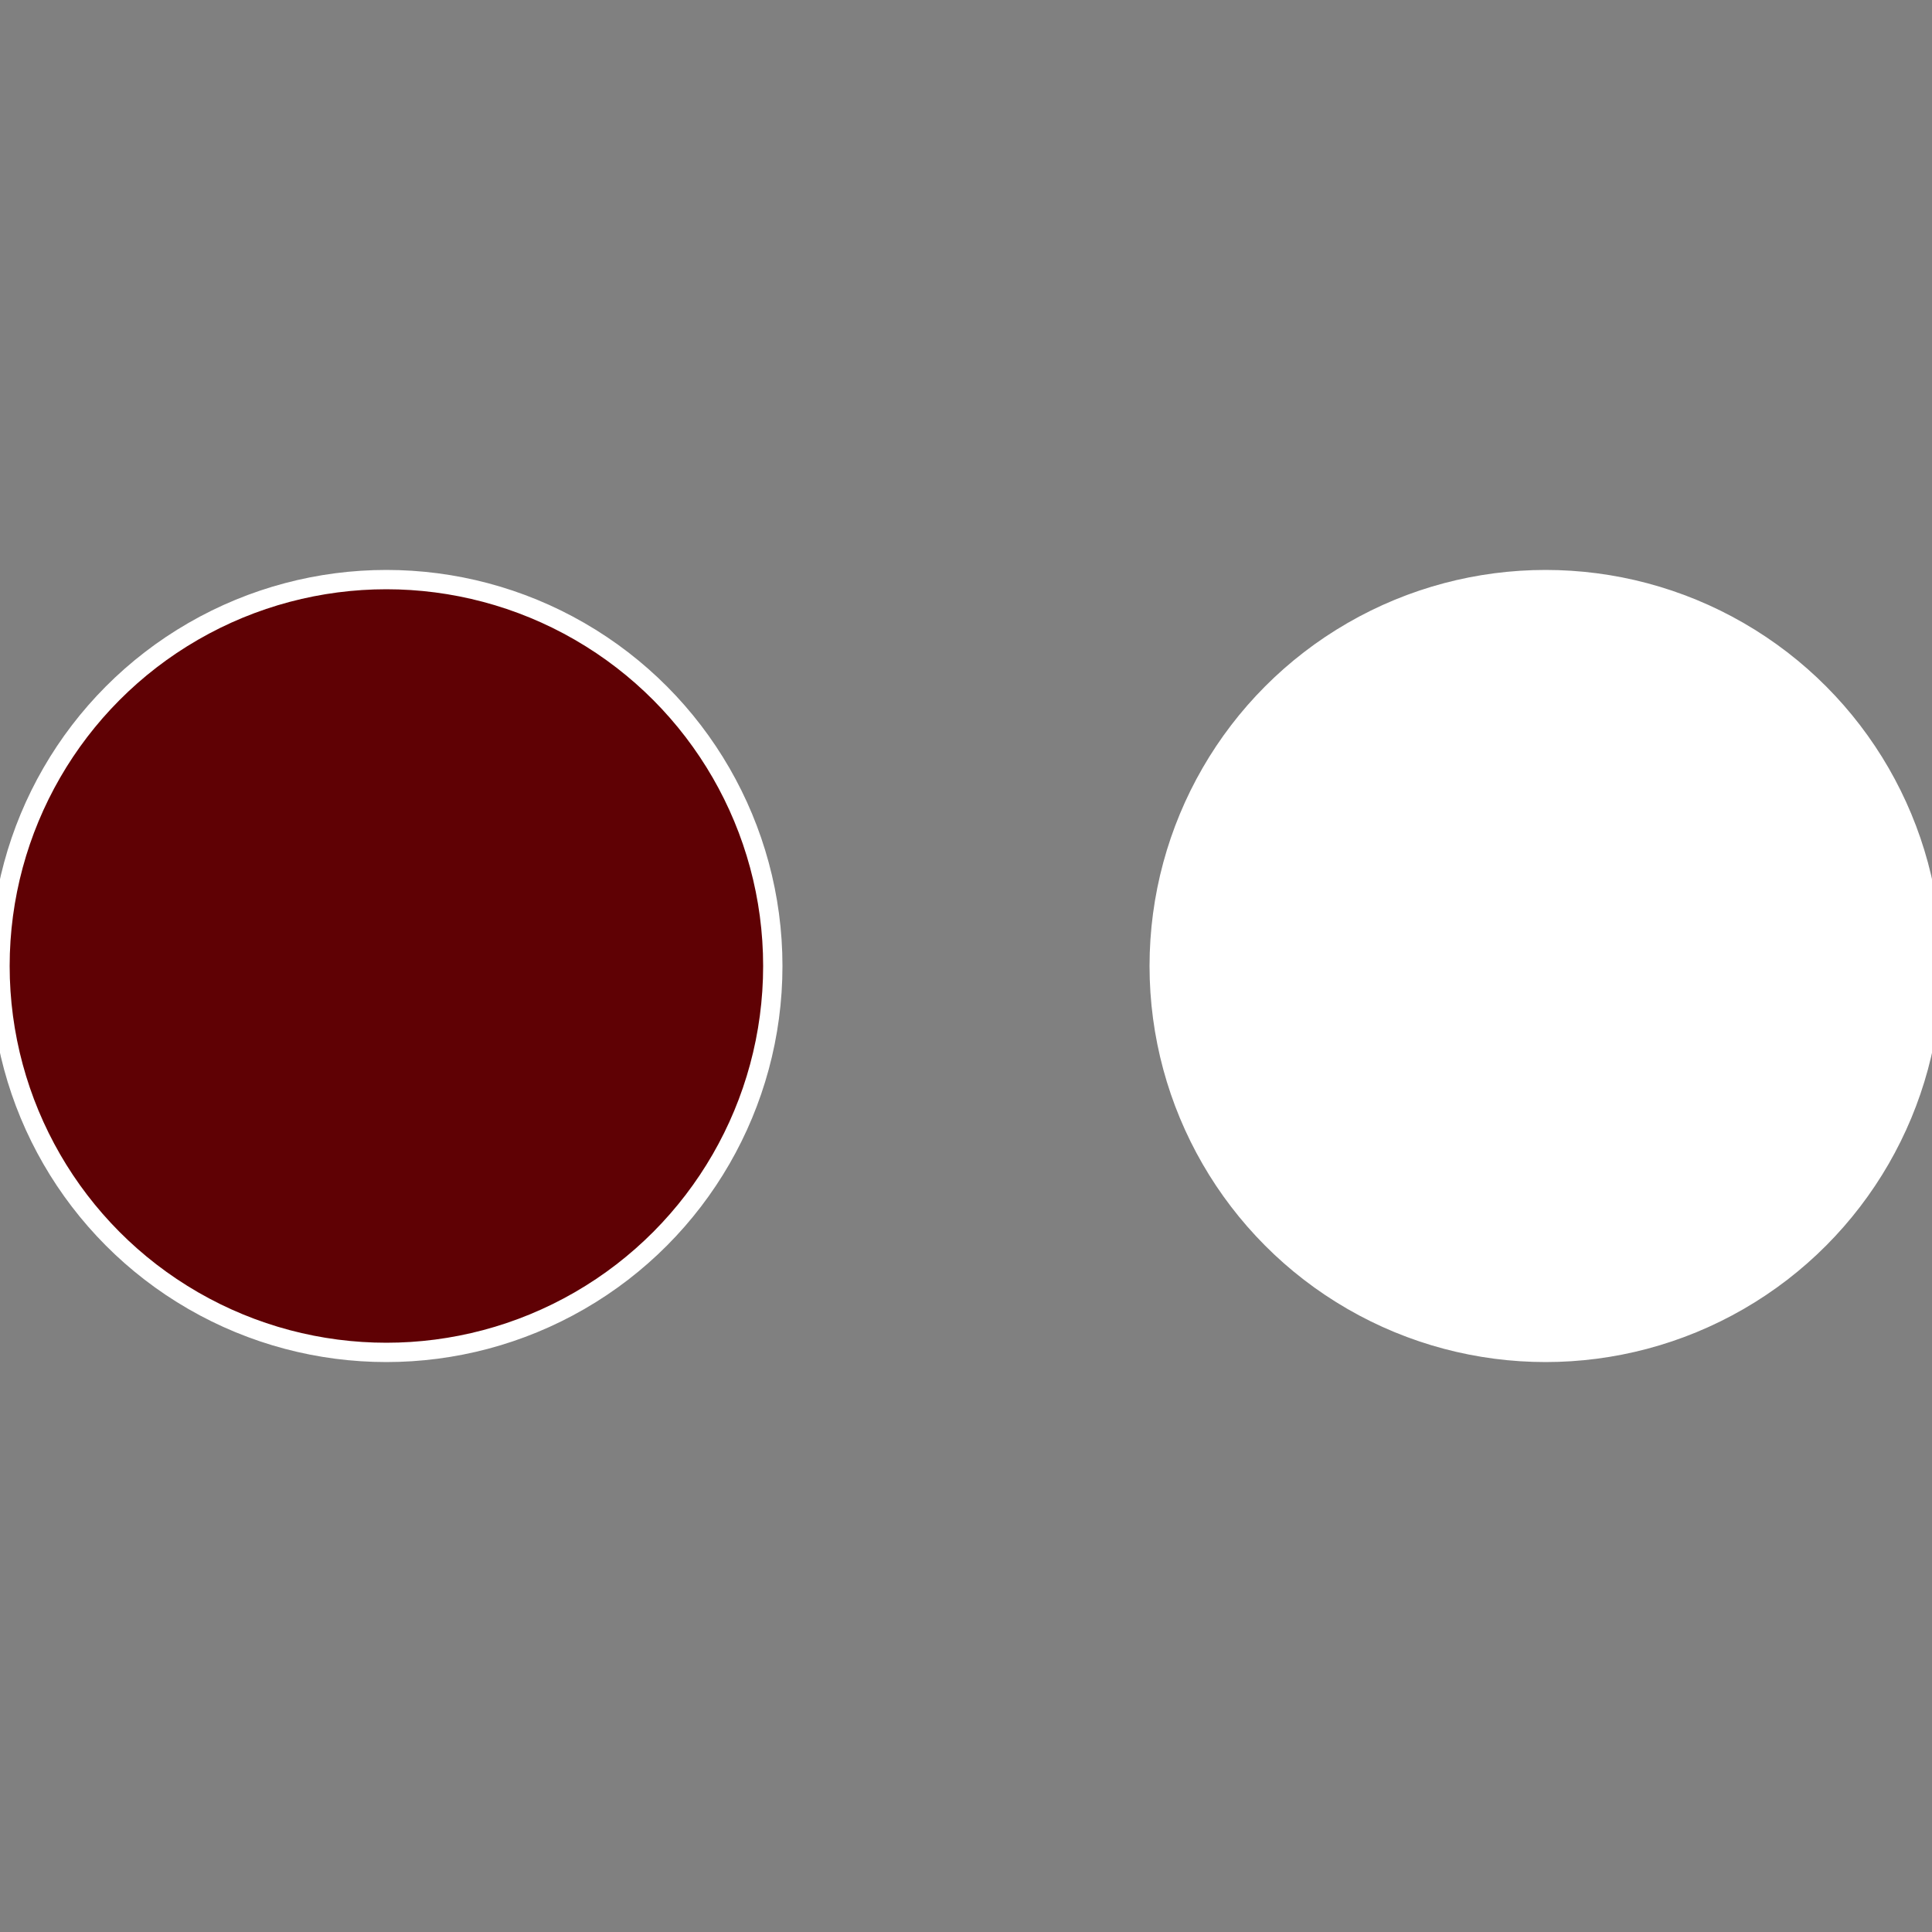
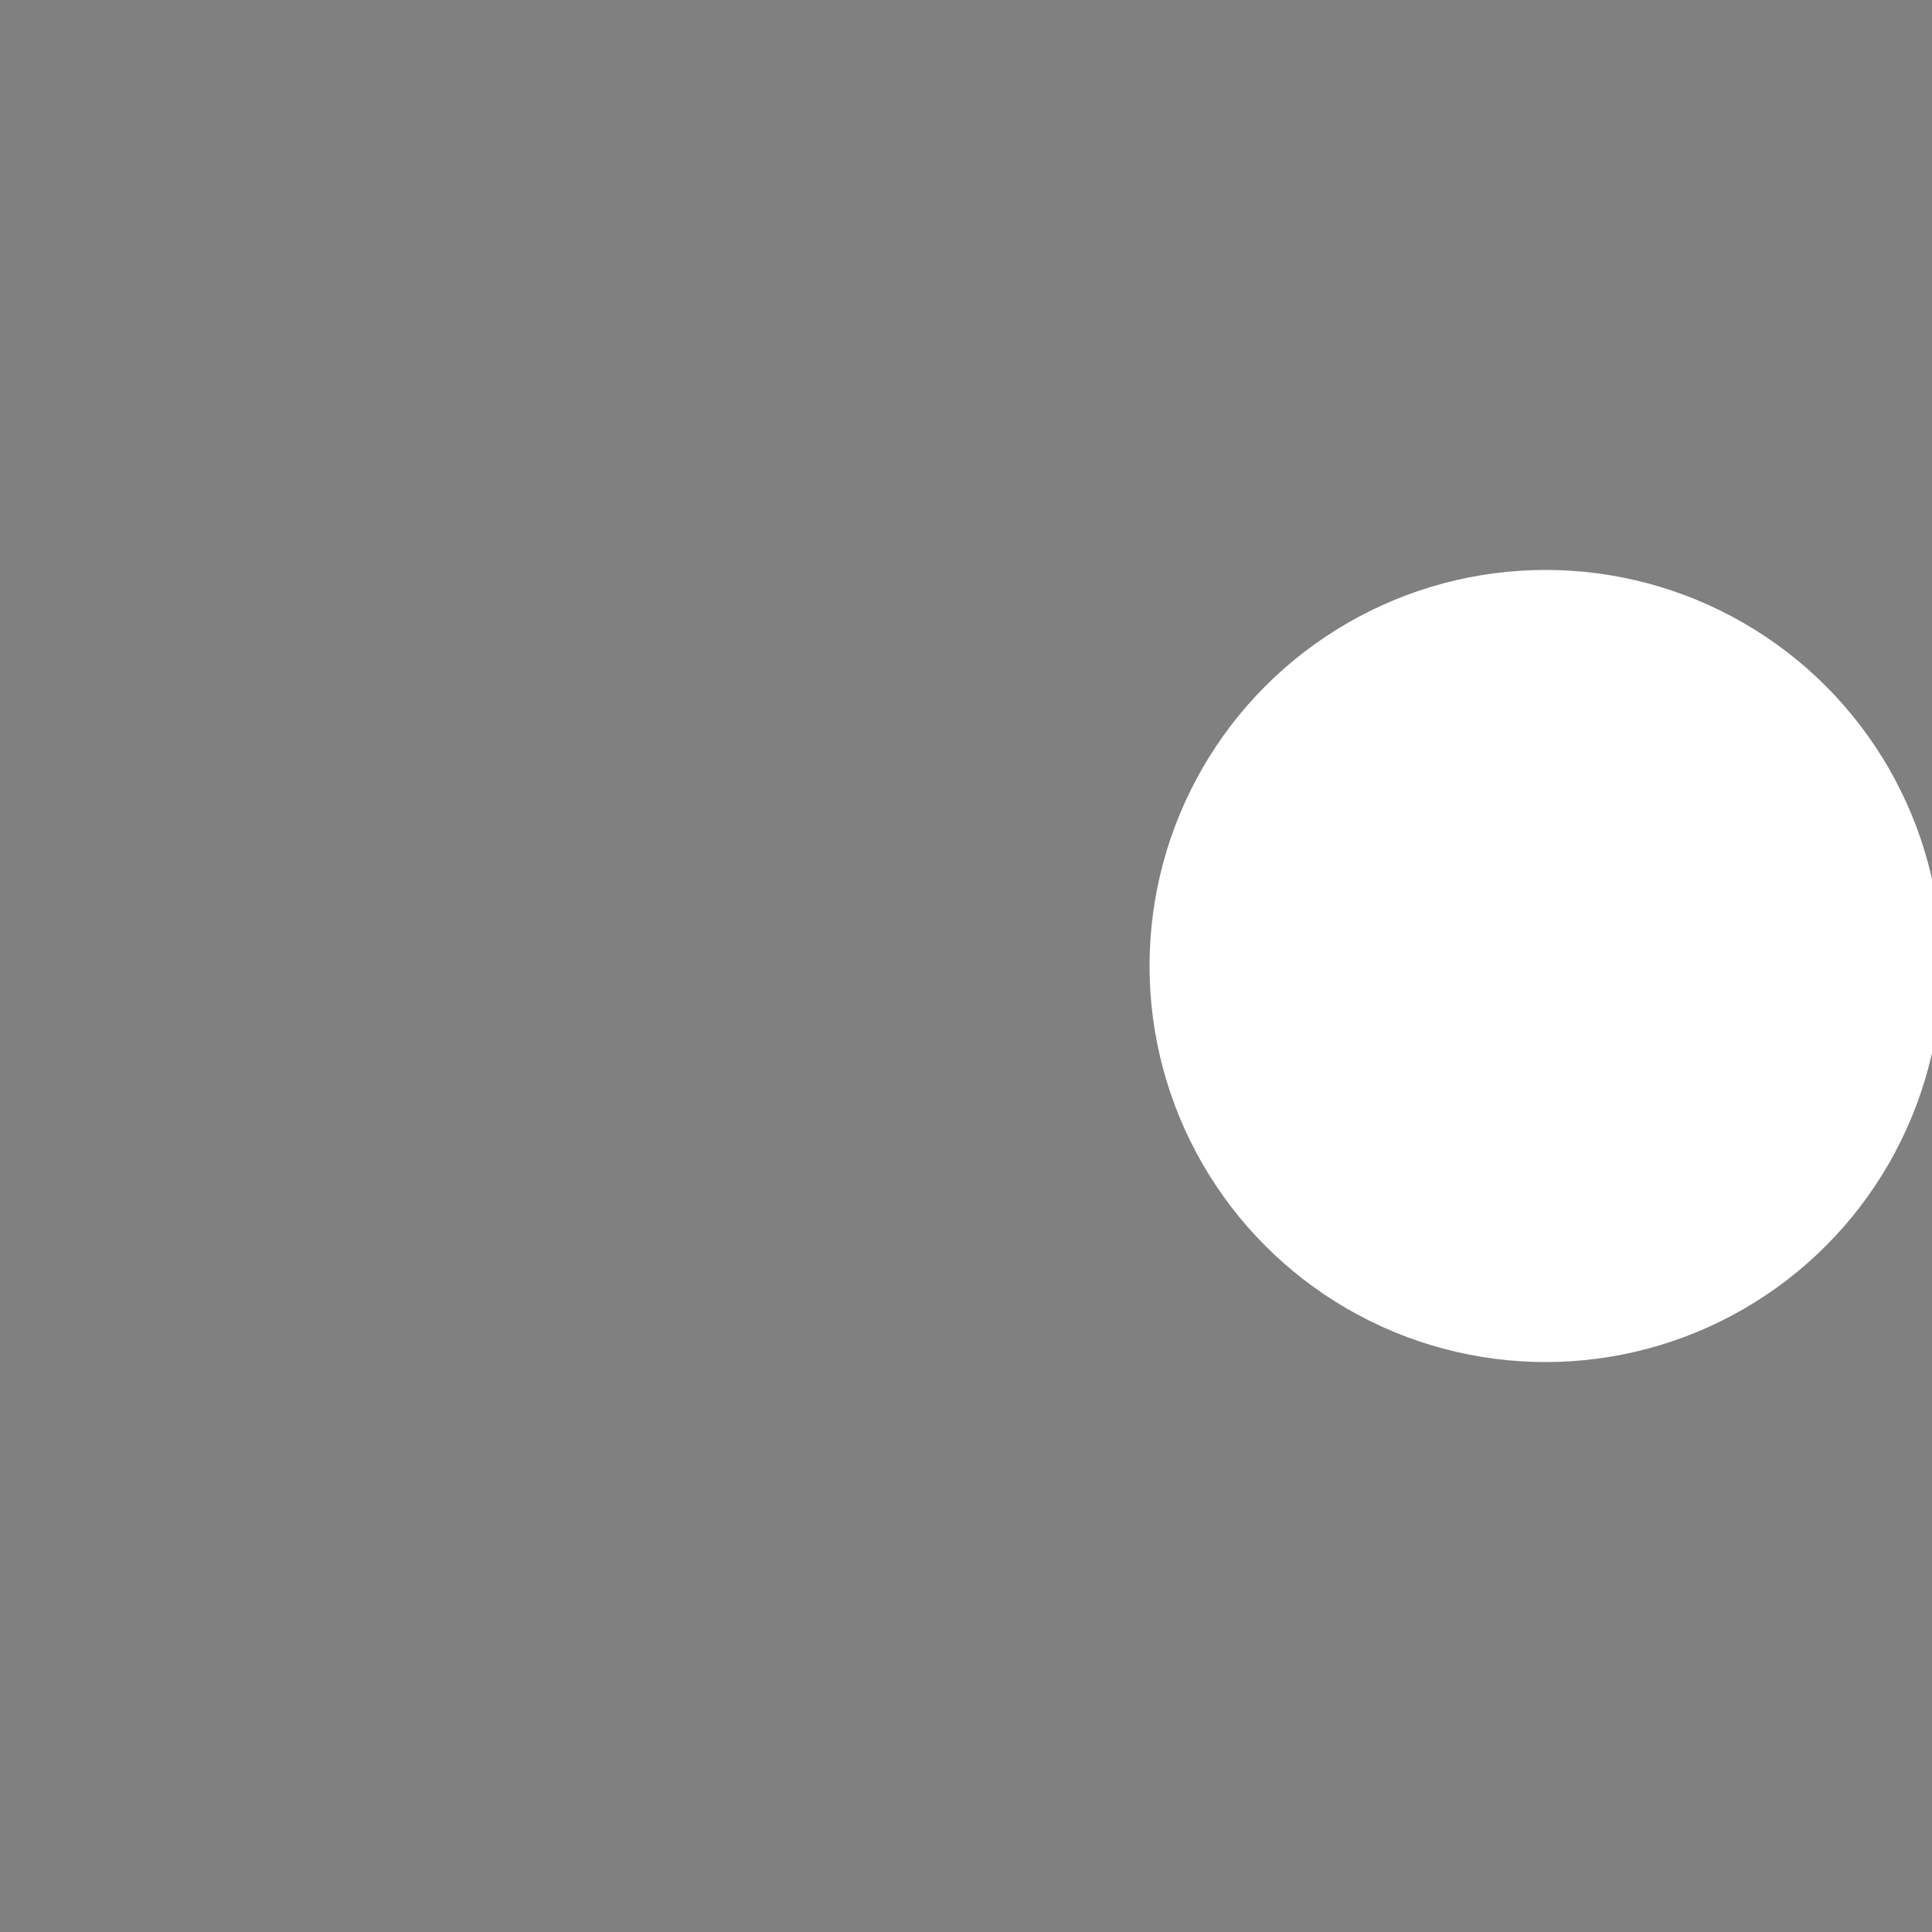
<svg xmlns="http://www.w3.org/2000/svg" width="500" height="500" viewBox="-1 -1 2 2">
  <rect x="-1" y="-1" width="2" height="2" fill="#808080" stroke="none" />
  <circle cx="0.6" cy="0" r="0.4" fill="#fffffffffffffc1cfffffffffffff13f1049" stroke="#fff" stroke-width="1%" />
-   <circle cx="-0.6" cy="7.3478807948841E-17" r="0.4" fill="#5f01049fffffffffffff13f" stroke="#fff" stroke-width="1%" />
</svg>